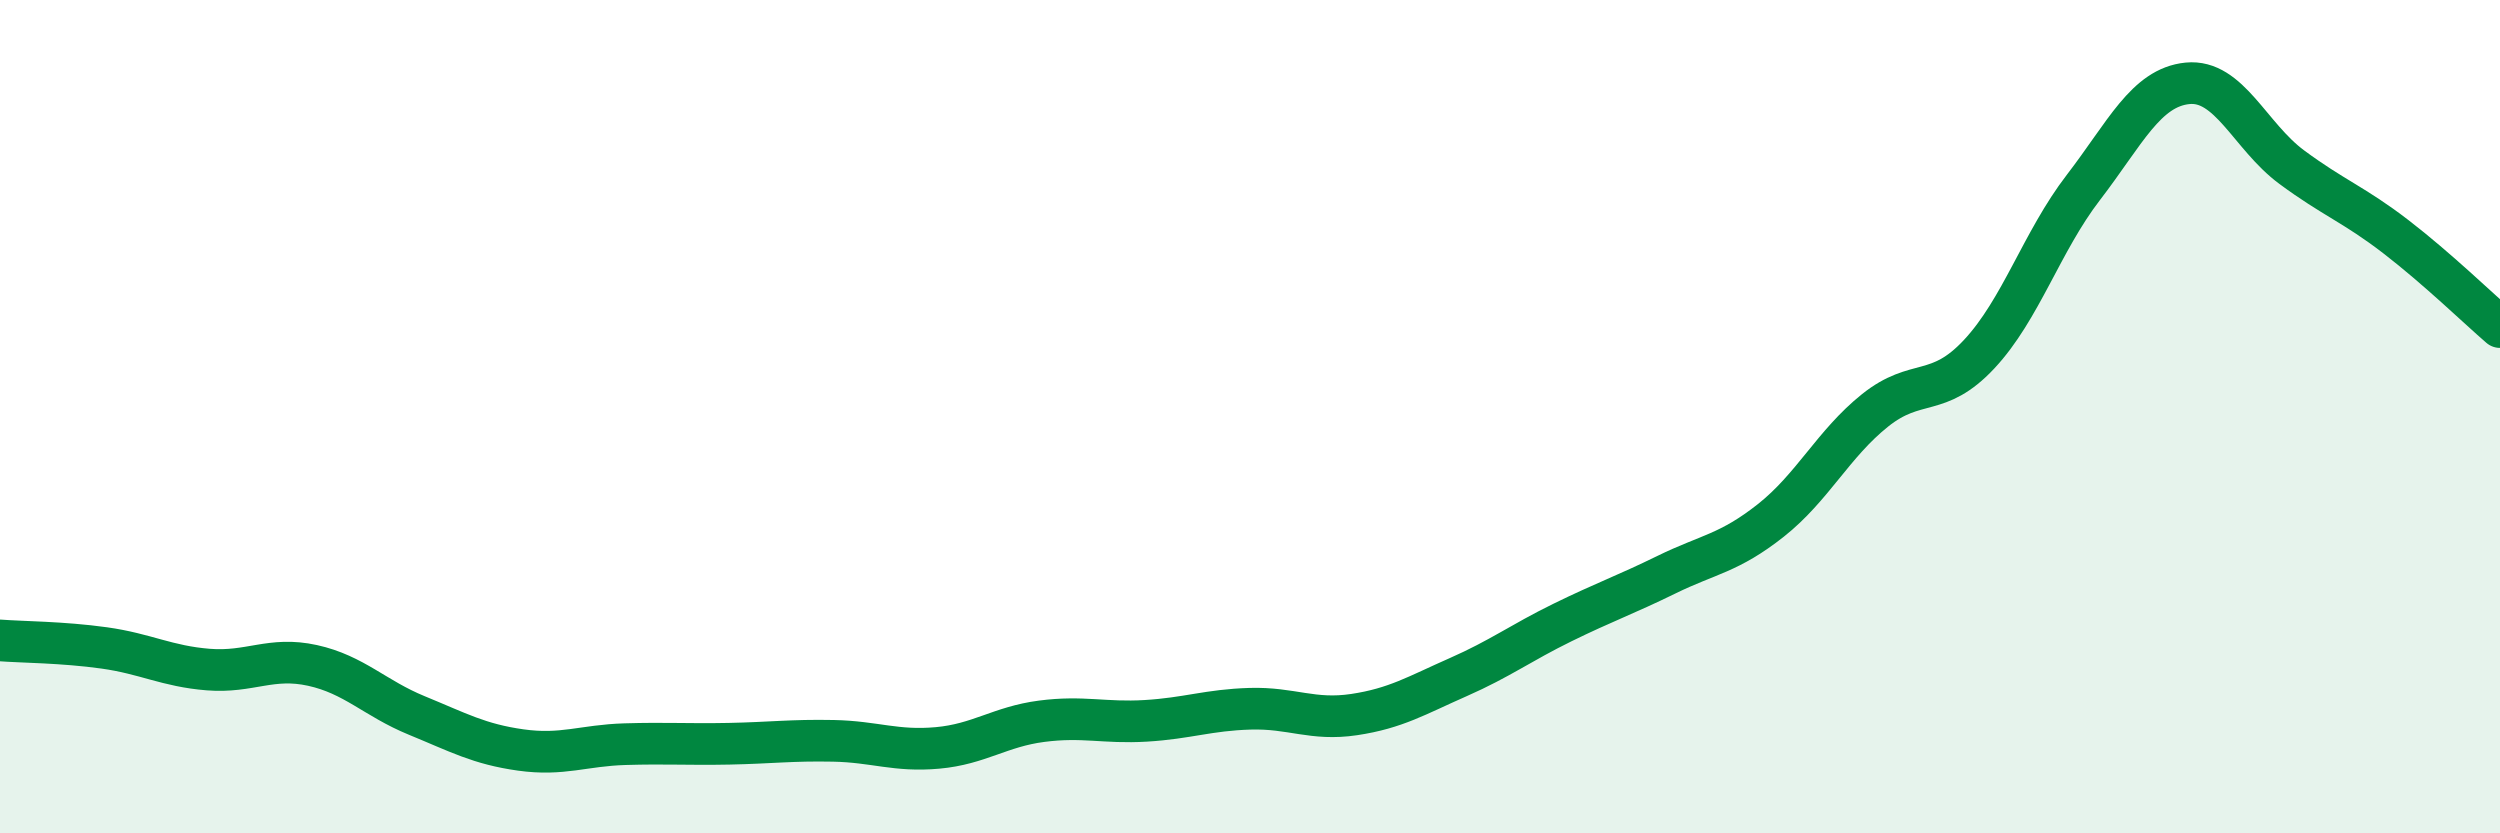
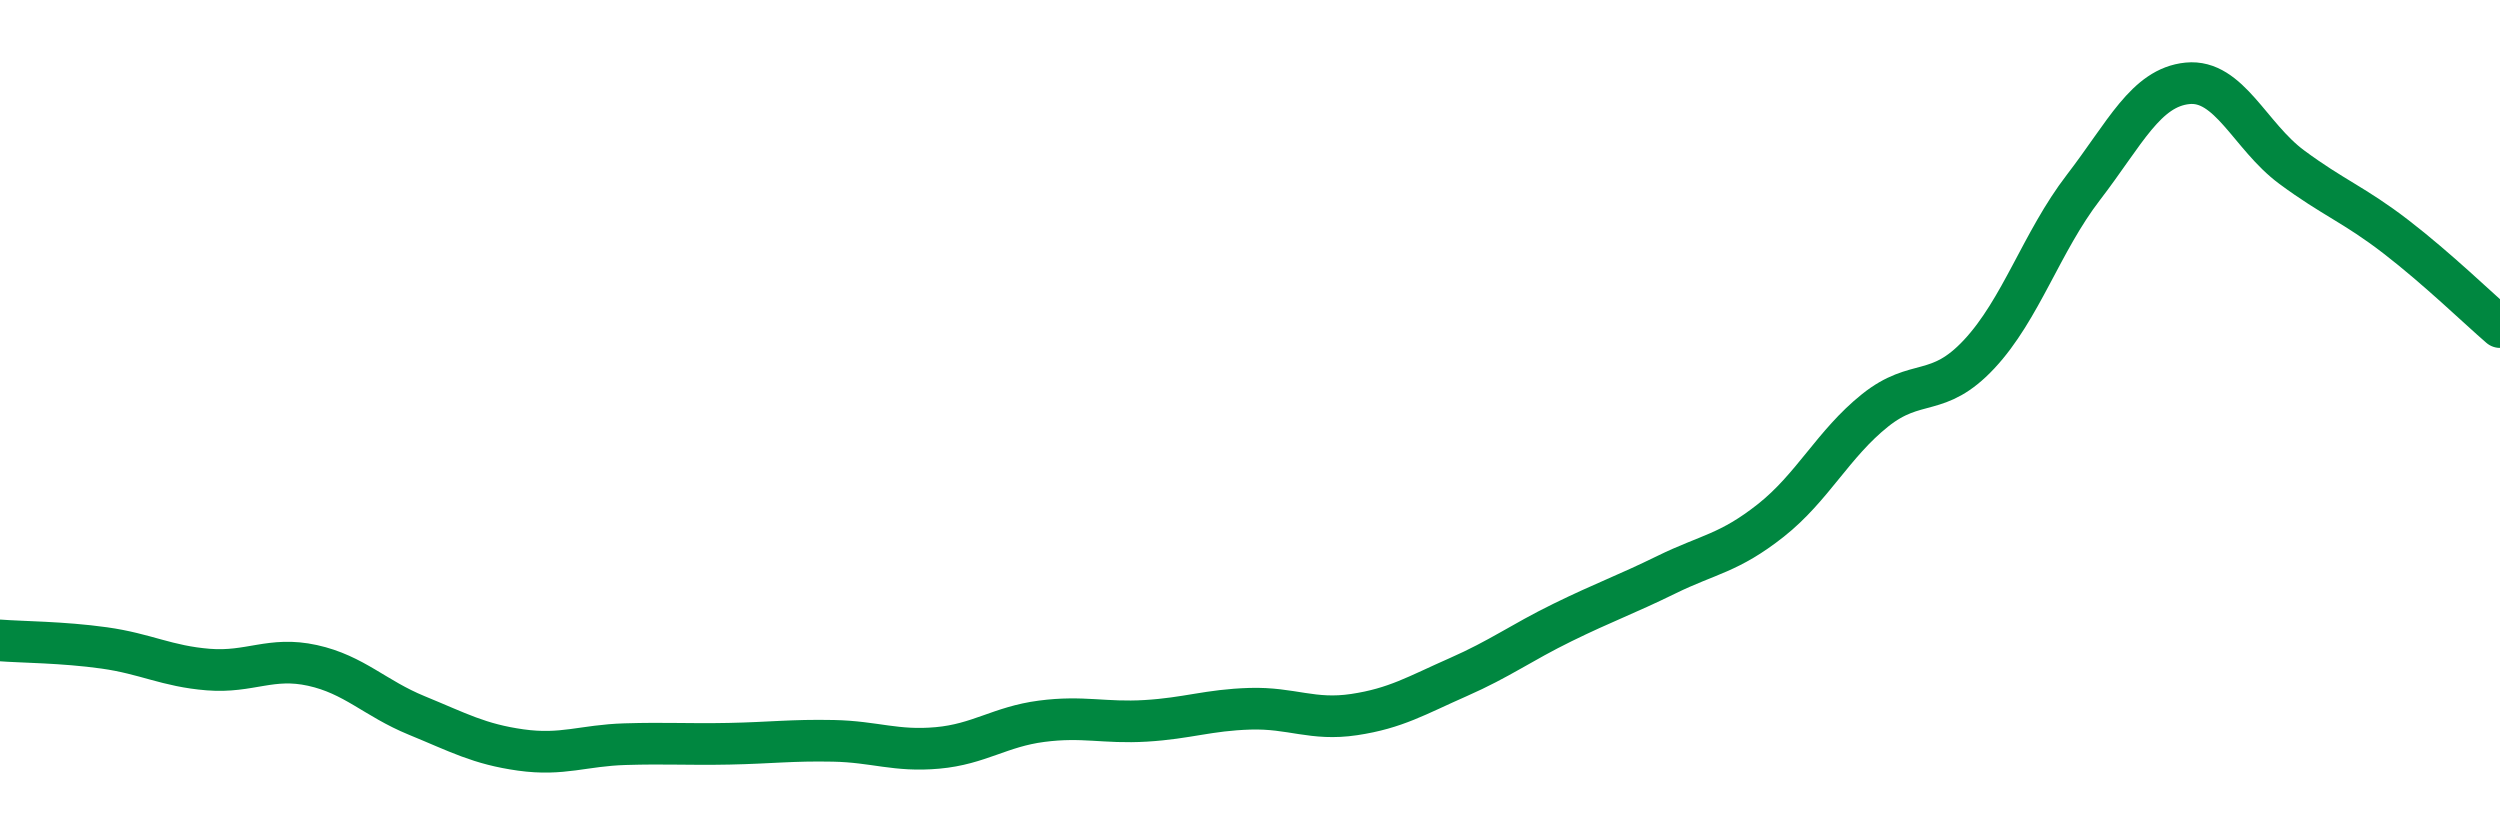
<svg xmlns="http://www.w3.org/2000/svg" width="60" height="20" viewBox="0 0 60 20">
-   <path d="M 0,15.37 C 0.5,15.41 1.5,15.41 2.5,15.55 C 3.5,15.69 4,15.99 5,16.07 C 6,16.15 6.5,15.75 7.5,15.97 C 8.5,16.19 9,16.76 10,17.17 C 11,17.58 11.5,17.86 12.5,18 C 13.5,18.14 14,17.89 15,17.86 C 16,17.83 16.5,17.87 17.5,17.85 C 18.5,17.83 19,17.76 20,17.78 C 21,17.8 21.5,18.04 22.5,17.95 C 23.5,17.86 24,17.44 25,17.31 C 26,17.18 26.5,17.36 27.5,17.3 C 28.5,17.24 29,17.04 30,17.01 C 31,16.98 31.5,17.3 32.5,17.15 C 33.5,17 34,16.69 35,16.25 C 36,15.81 36.5,15.43 37.5,14.94 C 38.5,14.45 39,14.28 40,13.79 C 41,13.3 41.5,13.28 42.5,12.49 C 43.5,11.7 44,10.65 45,9.85 C 46,9.05 46.5,9.57 47.5,8.5 C 48.5,7.43 49,5.8 50,4.5 C 51,3.2 51.5,2.1 52.5,2 C 53.5,1.9 54,3.27 55,4.01 C 56,4.75 56.5,4.91 57.5,5.68 C 58.5,6.45 59.5,7.42 60,7.85L60 20L0 20Z" fill="#008740" opacity="0.1" stroke-linecap="round" stroke-linejoin="round" />
  <path d="M 0,15.37 C 0.5,15.41 1.5,15.41 2.5,15.55 C 3.5,15.69 4,15.99 5,16.07 C 6,16.15 6.5,15.75 7.5,15.97 C 8.5,16.19 9,16.76 10,17.17 C 11,17.58 11.5,17.86 12.5,18 C 13.5,18.14 14,17.89 15,17.86 C 16,17.83 16.5,17.87 17.5,17.85 C 18.5,17.83 19,17.76 20,17.78 C 21,17.8 21.5,18.04 22.5,17.95 C 23.5,17.86 24,17.44 25,17.31 C 26,17.18 26.5,17.36 27.5,17.3 C 28.5,17.24 29,17.04 30,17.01 C 31,16.98 31.5,17.3 32.5,17.15 C 33.5,17 34,16.69 35,16.25 C 36,15.81 36.5,15.43 37.5,14.94 C 38.5,14.45 39,14.28 40,13.79 C 41,13.3 41.5,13.28 42.5,12.49 C 43.5,11.7 44,10.65 45,9.85 C 46,9.05 46.5,9.57 47.5,8.5 C 48.5,7.43 49,5.8 50,4.5 C 51,3.2 51.5,2.1 52.5,2 C 53.5,1.9 54,3.27 55,4.01 C 56,4.75 56.5,4.91 57.5,5.68 C 58.5,6.45 59.5,7.42 60,7.85" stroke="#008740" stroke-width="1" fill="none" stroke-linecap="round" stroke-linejoin="round" />
</svg>